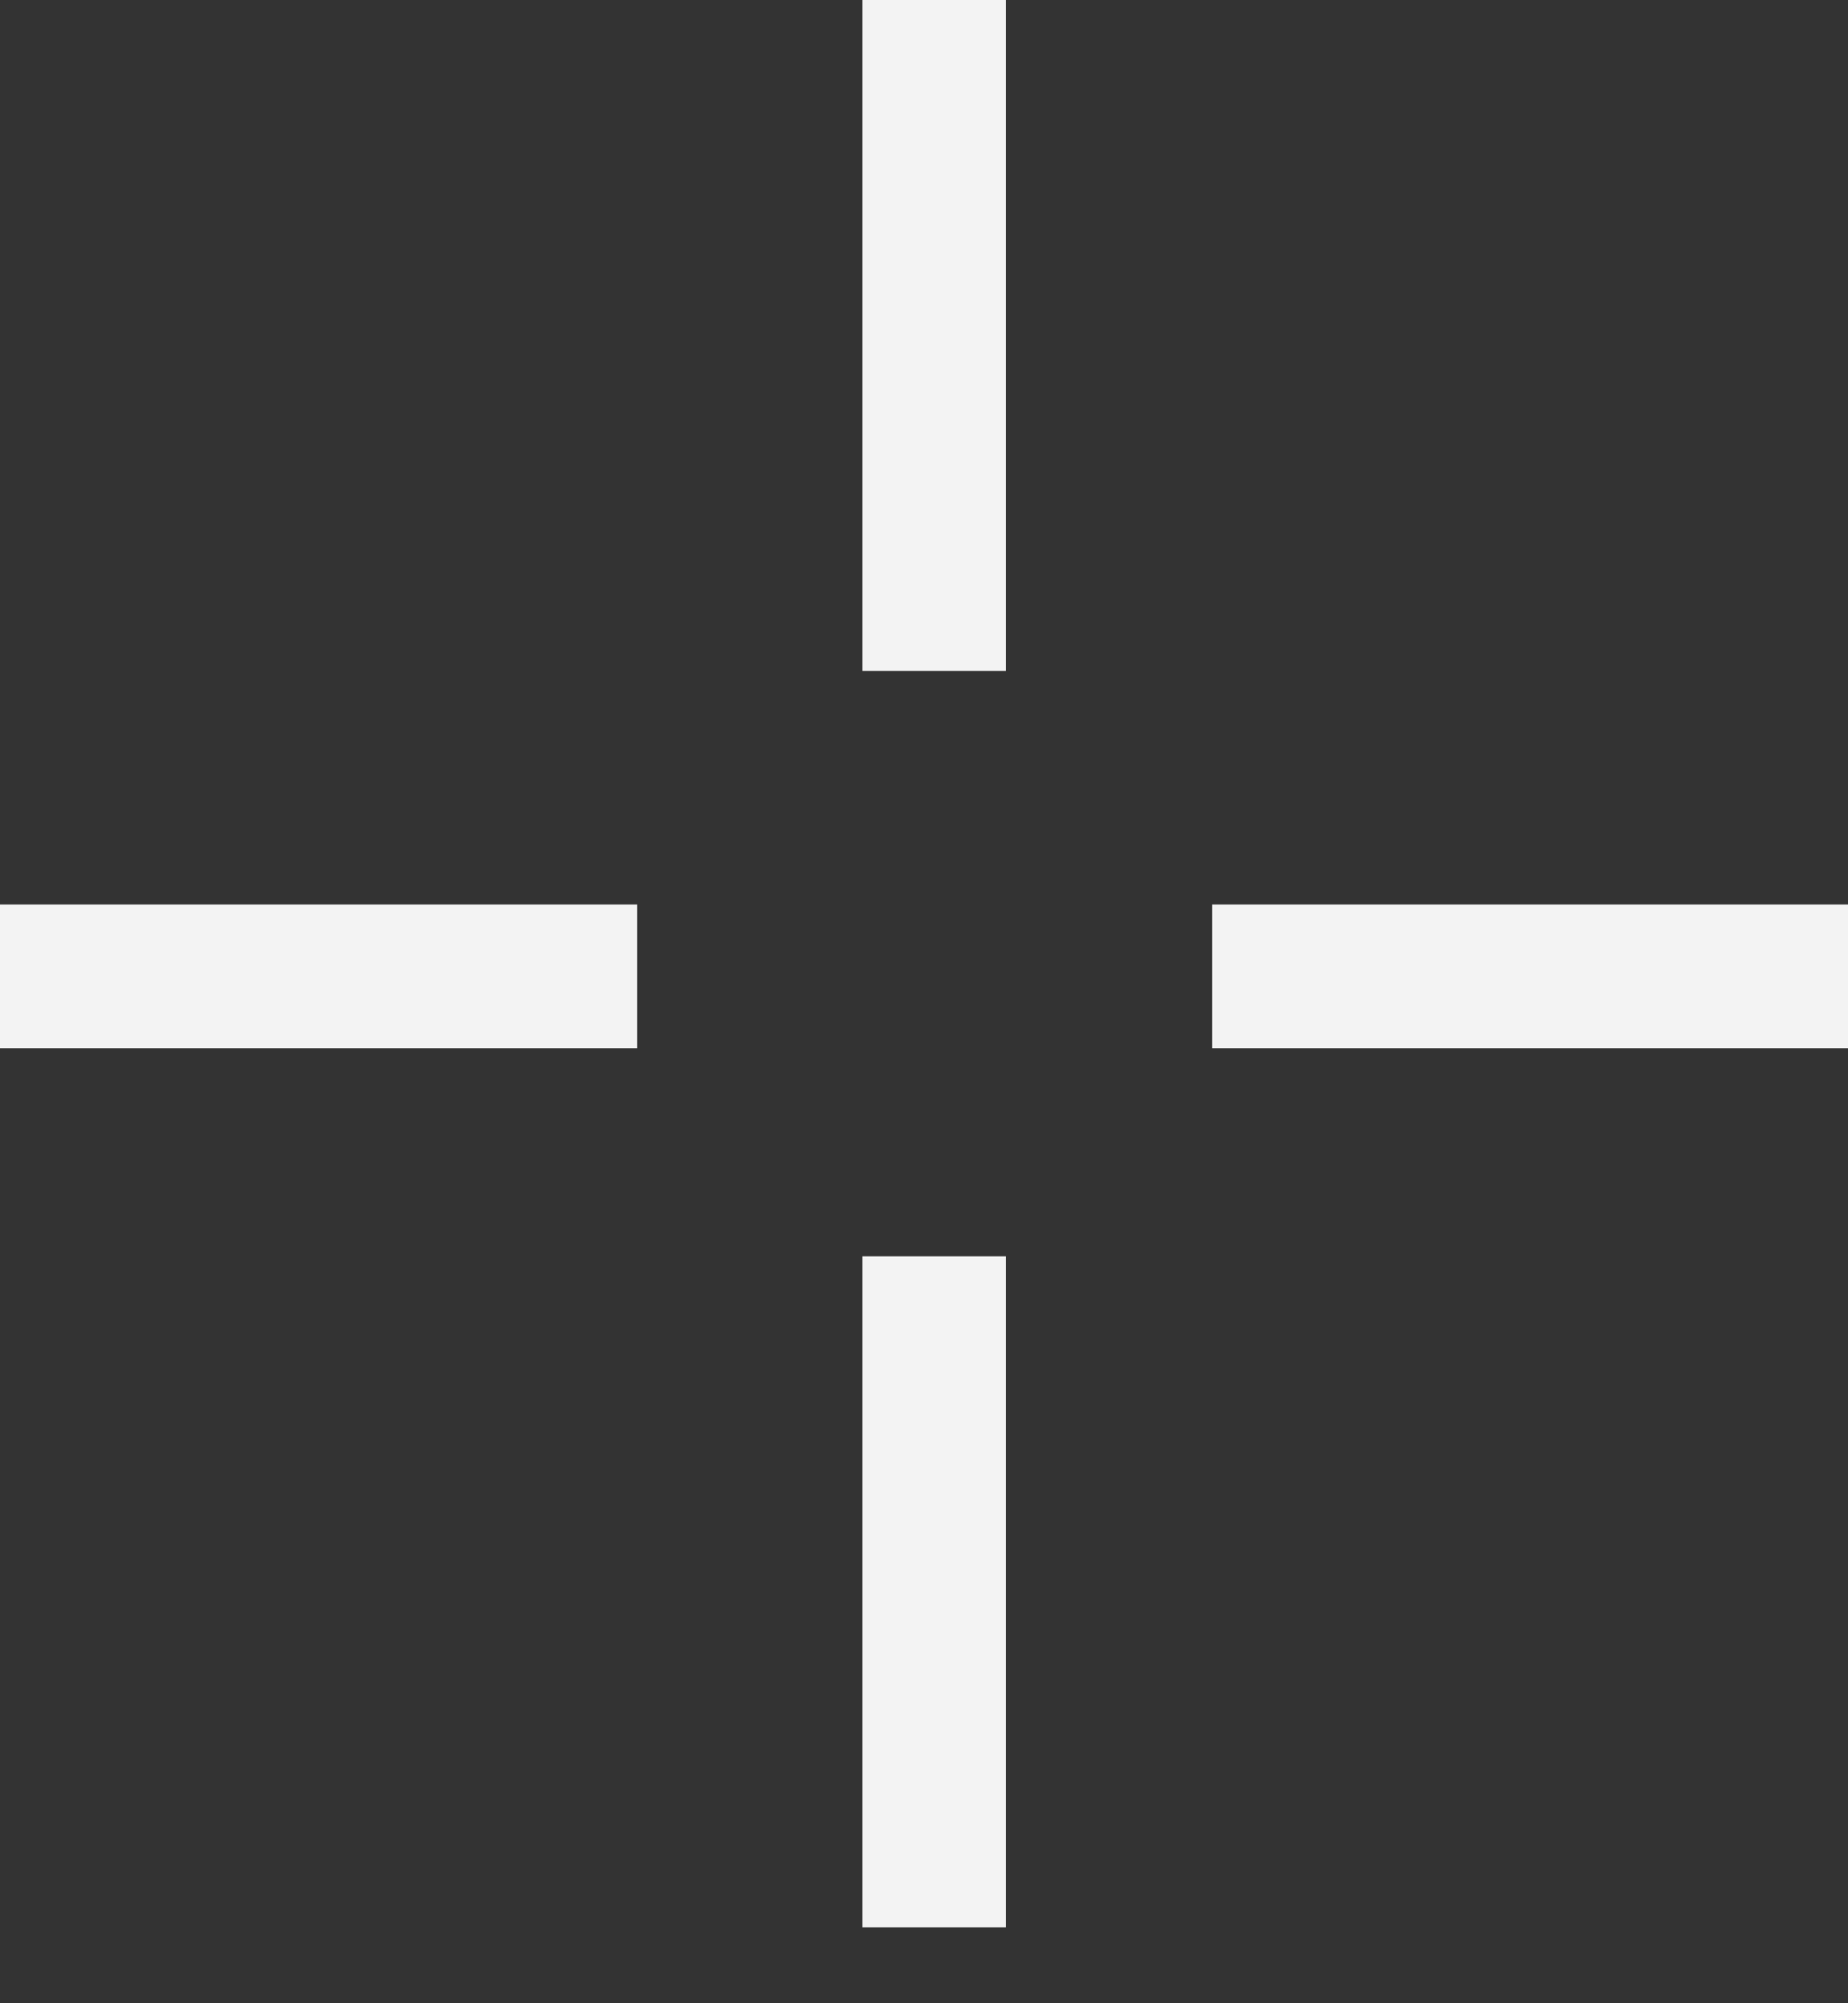
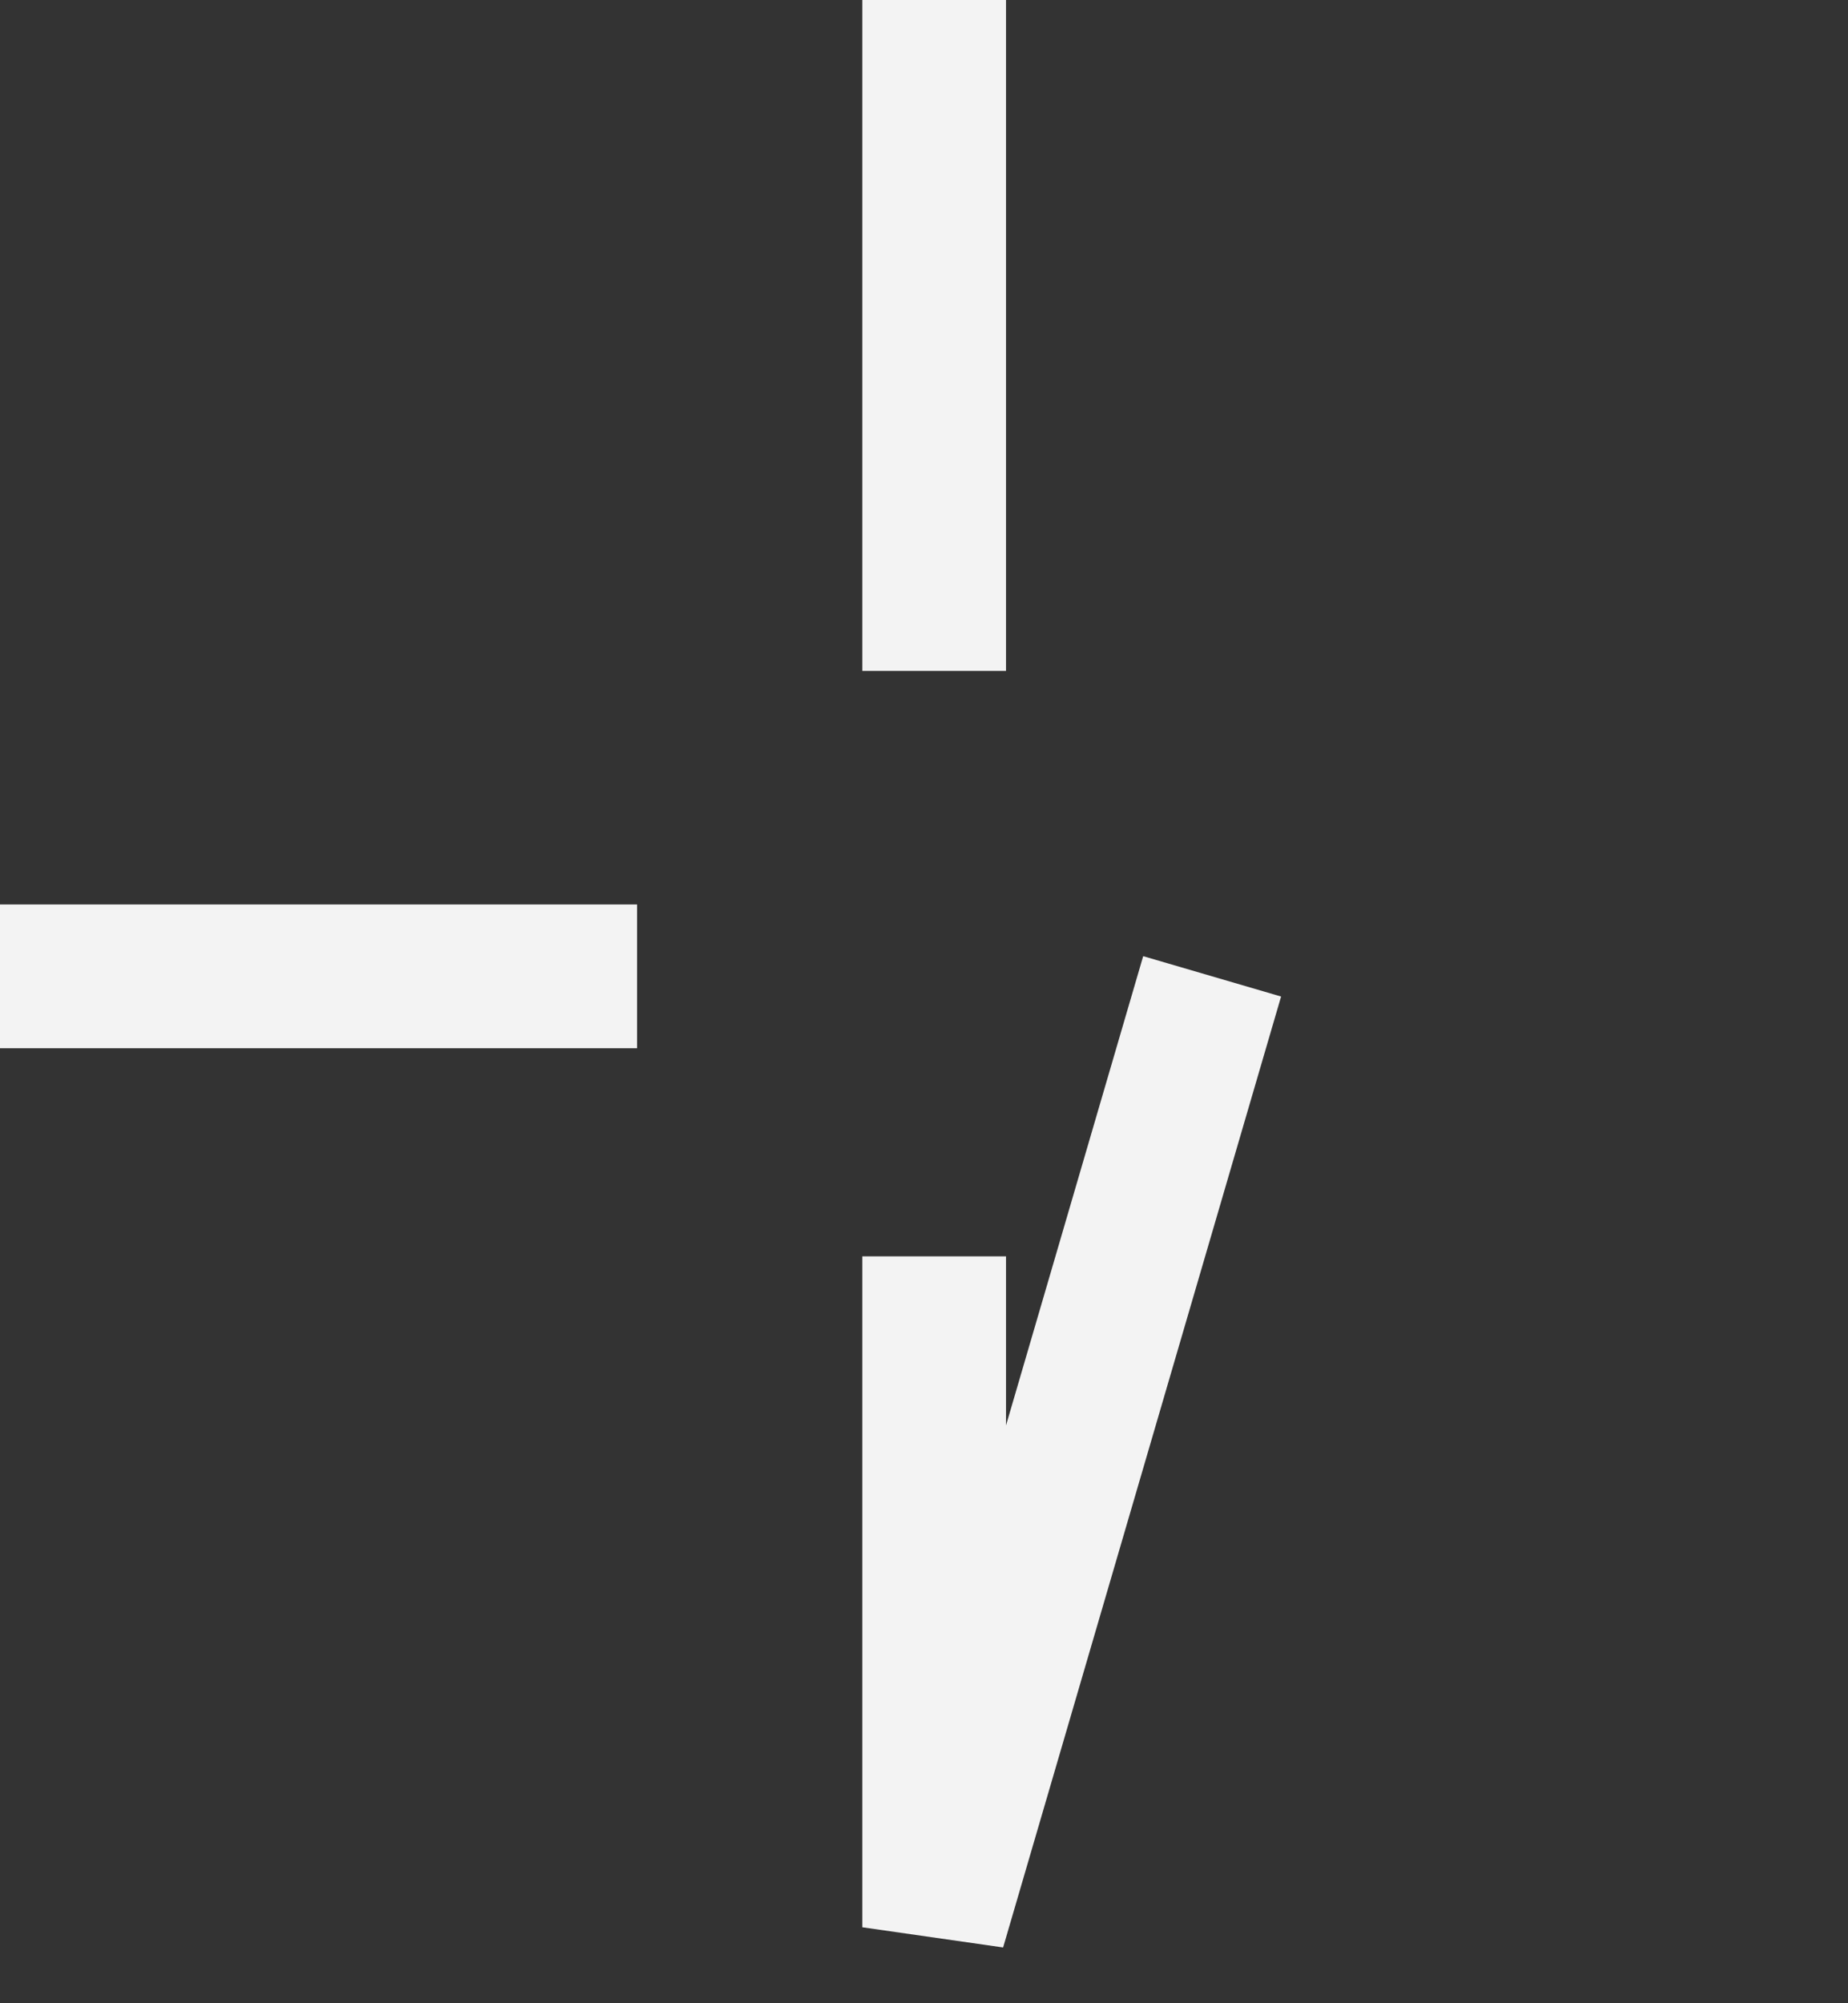
<svg xmlns="http://www.w3.org/2000/svg" width="12" height="13" viewBox="0 0 12 13" fill="none">
  <rect x="0" y="0" width="12" height="13" fill="#333333" stroke="none" />
-   <path d="M6.066 0V4.354M6.066 8.153V12.507M12.009 6.336L7.871 6.336M4.137 6.336L0 6.336" stroke="#F3F3F3" stroke-width="0.933" />
+   <path d="M6.066 0V4.354M6.066 8.153V12.507L7.871 6.336M4.137 6.336L0 6.336" stroke="#F3F3F3" stroke-width="0.933" />
</svg>